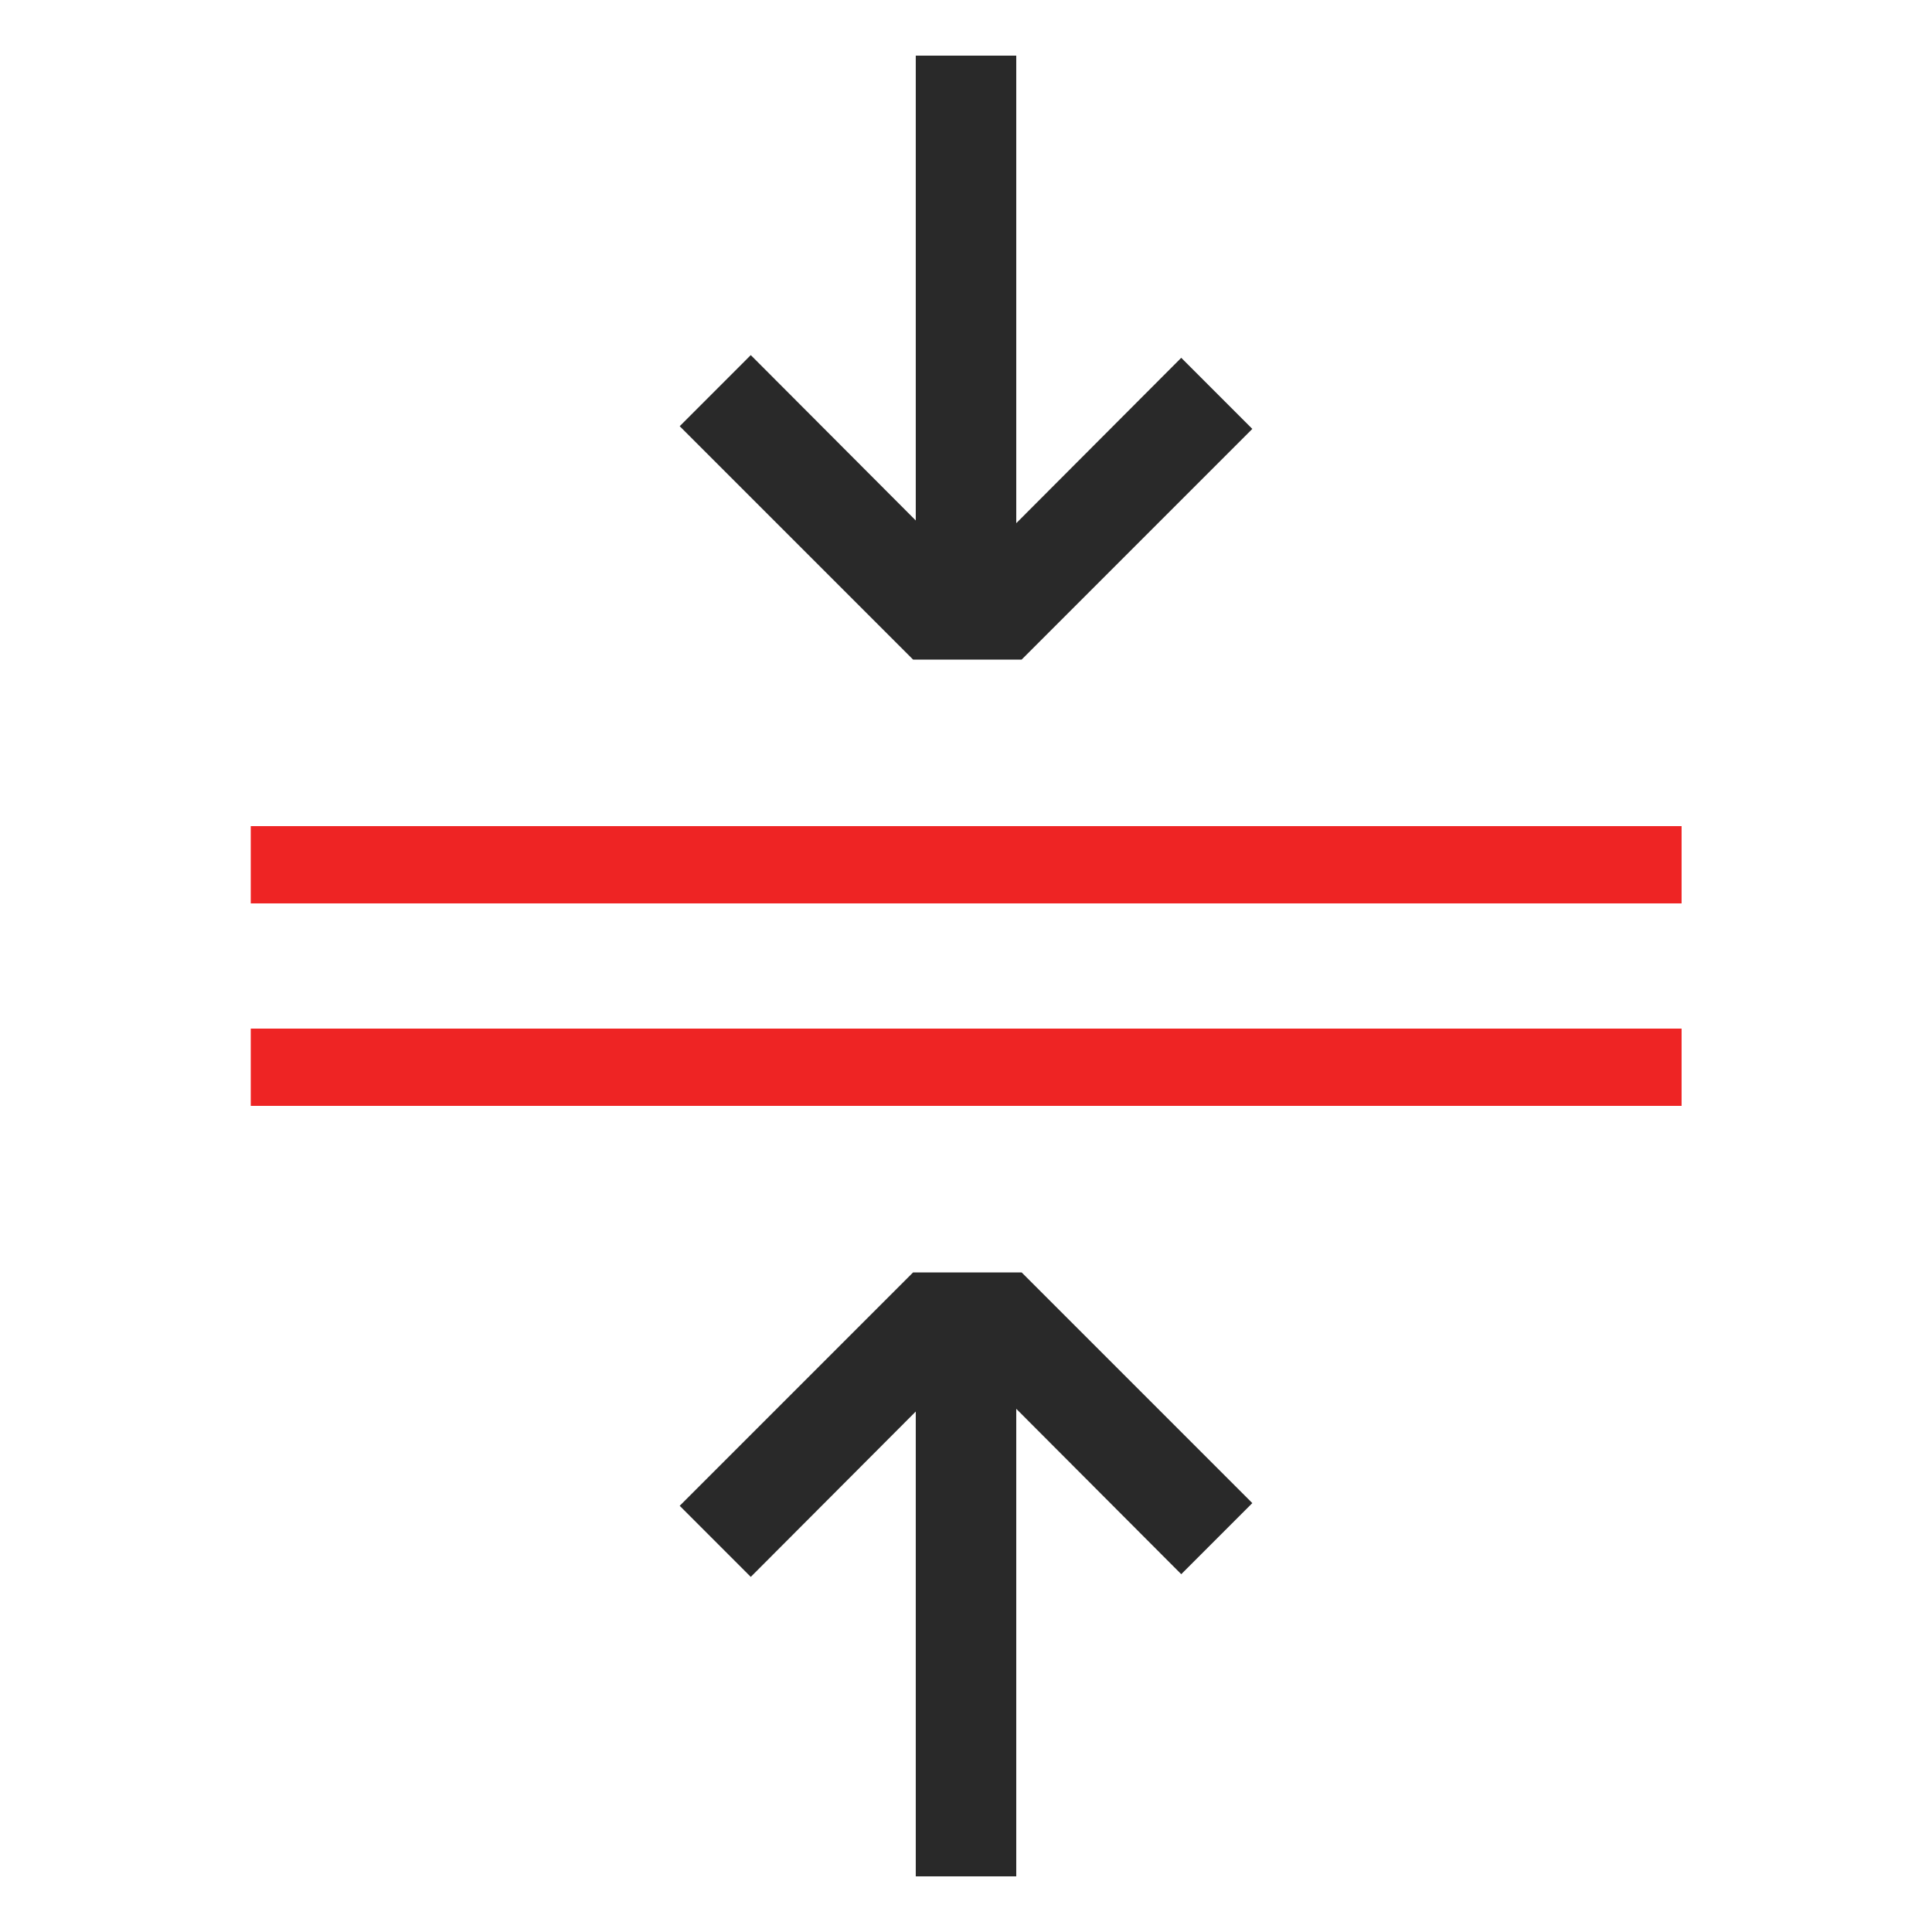
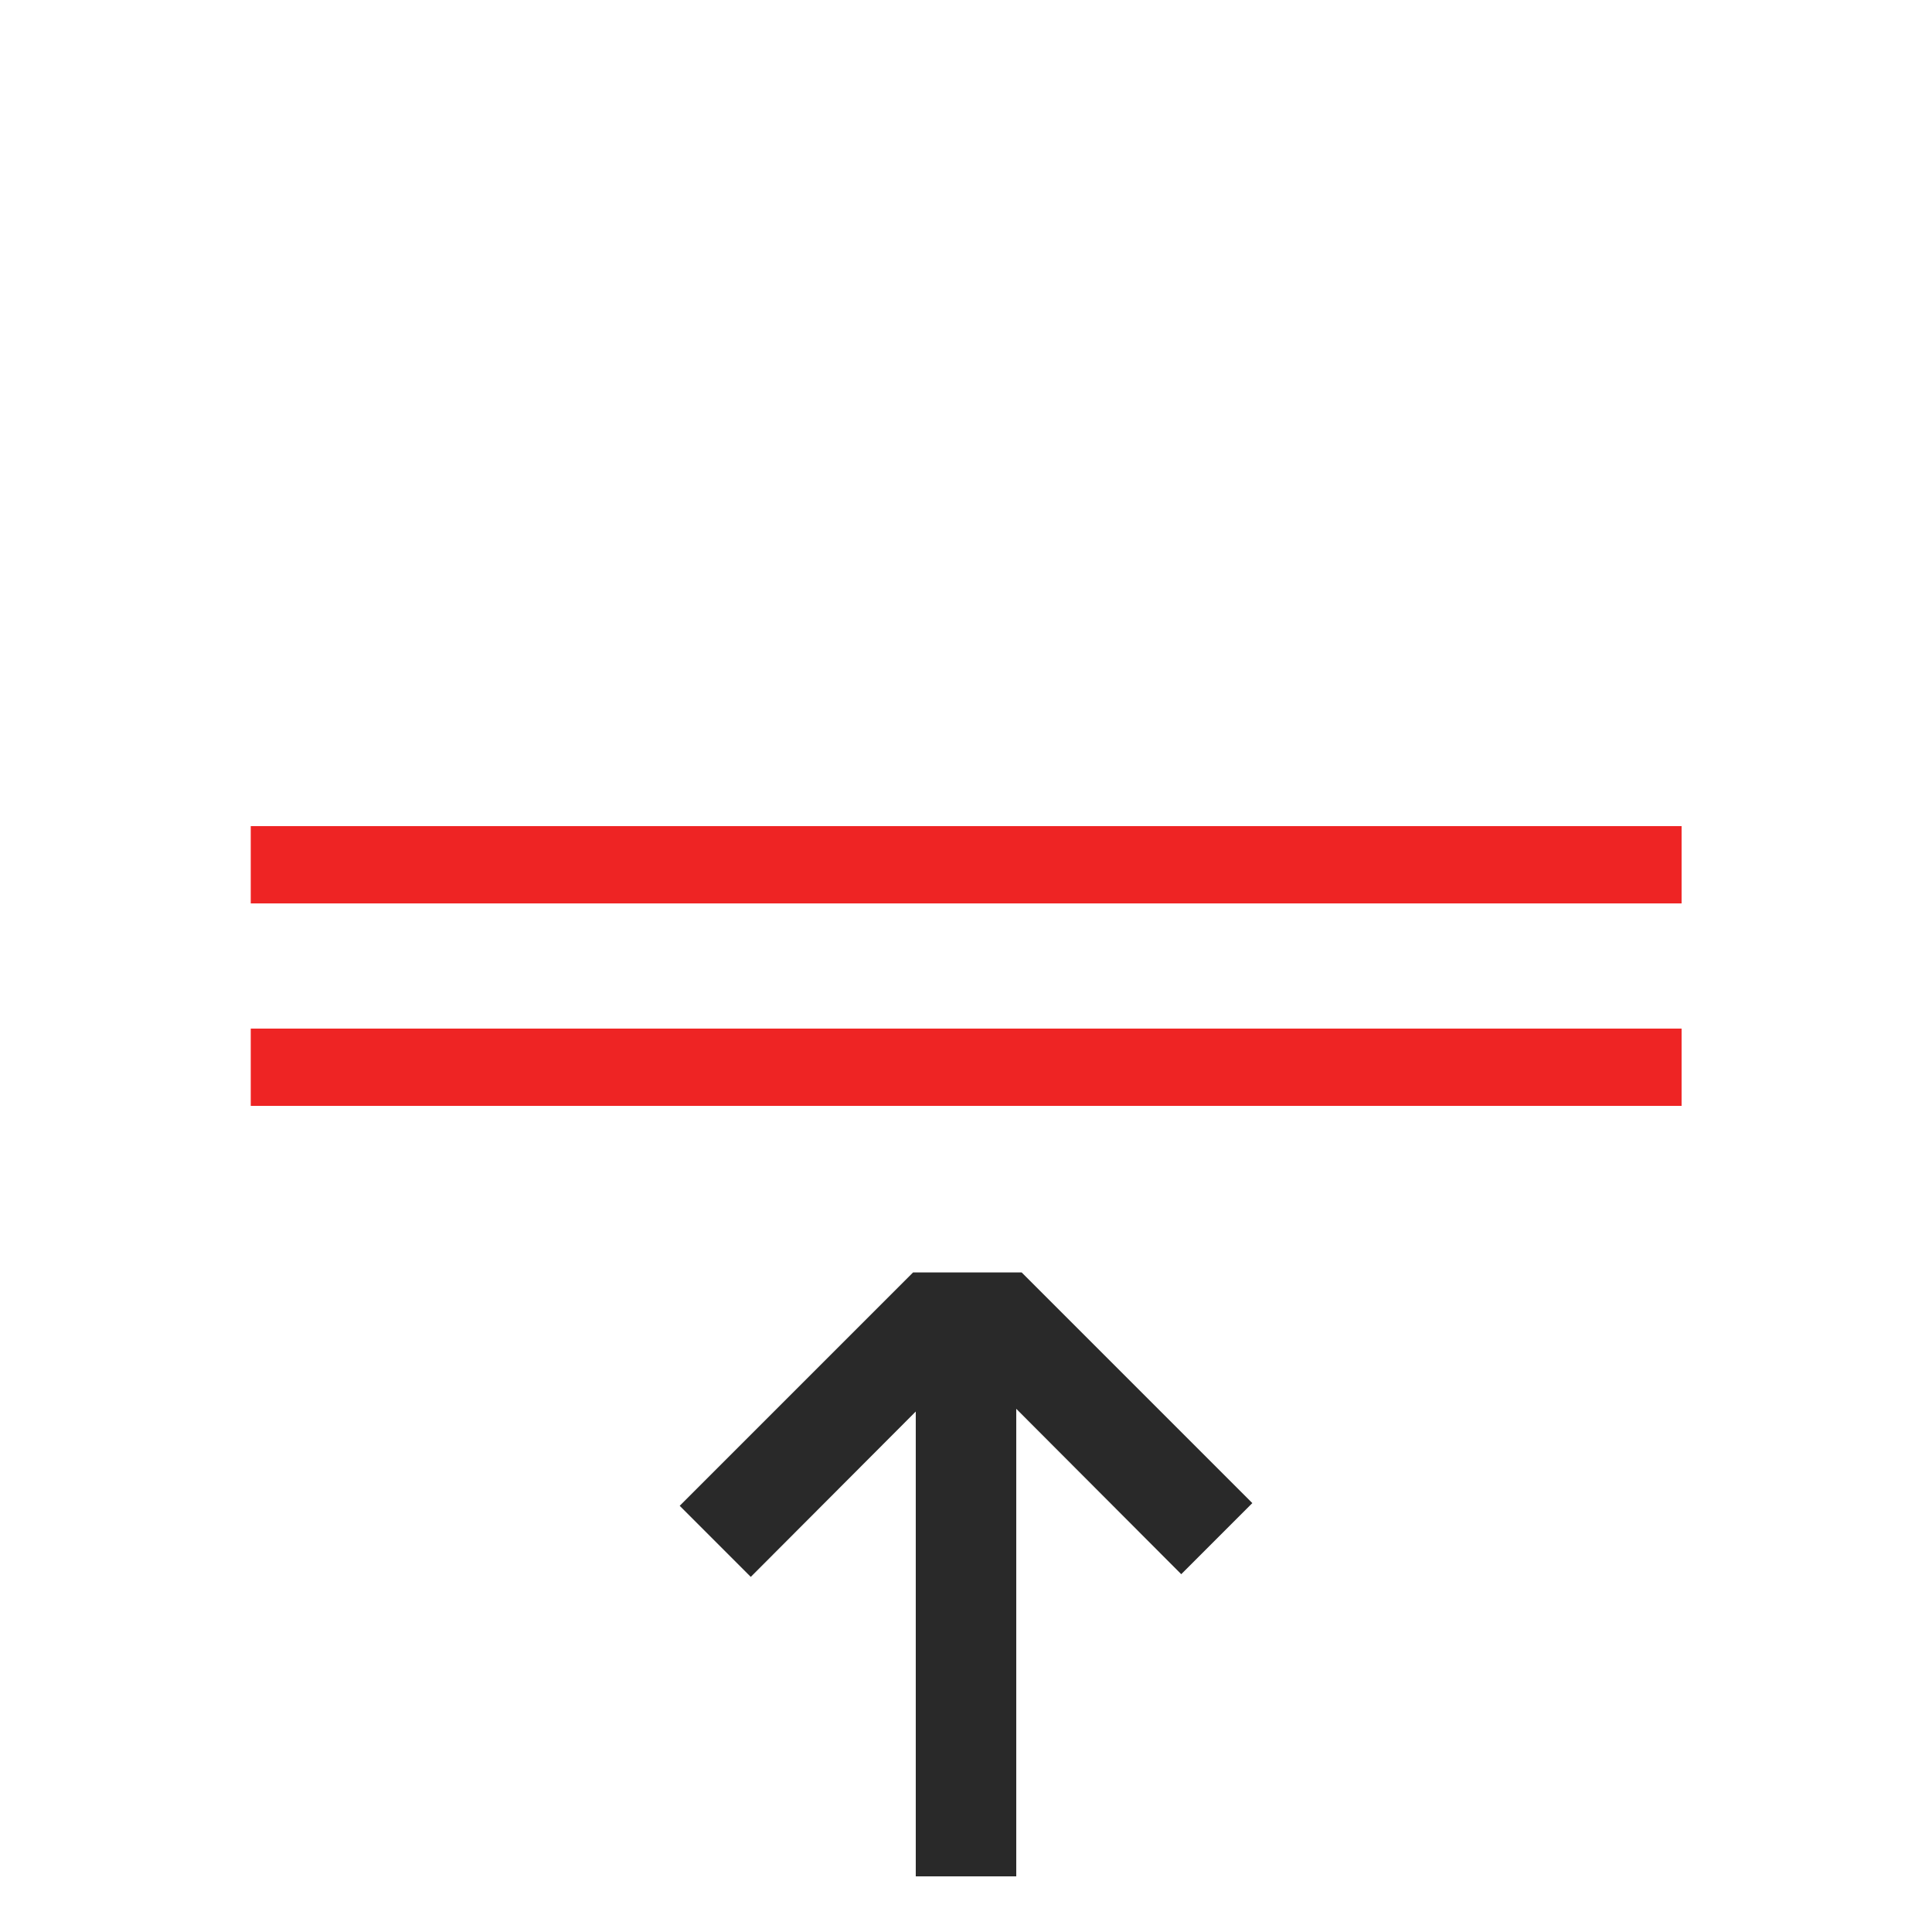
<svg xmlns="http://www.w3.org/2000/svg" width="80" height="80" viewBox="0 0 80 80" fill="none">
  <g clip-path="url(#clip0_744_2631)">
    <path d="M69.631 34.208H10.383V37.408H69.631V34.208Z" fill="#EE2424" />
    <path d="M69.631 42.592H10.383V45.792H69.631V42.592Z" fill="#EE2424" />
-     <path d="M42.304 27.312L51.856 17.76L48.913 14.816L42.081 21.664V2.304H37.92V21.552L31.088 14.704L28.145 17.648L37.809 27.312H42.304Z" fill="#292929" />
    <path d="M42.304 52.688L51.856 62.24L48.913 65.184L42.081 58.336V77.696H37.92V58.448L31.088 65.296L28.145 62.352L37.809 52.688H42.304Z" fill="#292929" />
  </g>
  <defs>
    <clipPath id="clip0_744_2631">
      <rect width="80" height="80" fill="white" />
    </clipPath>
  </defs>
</svg>